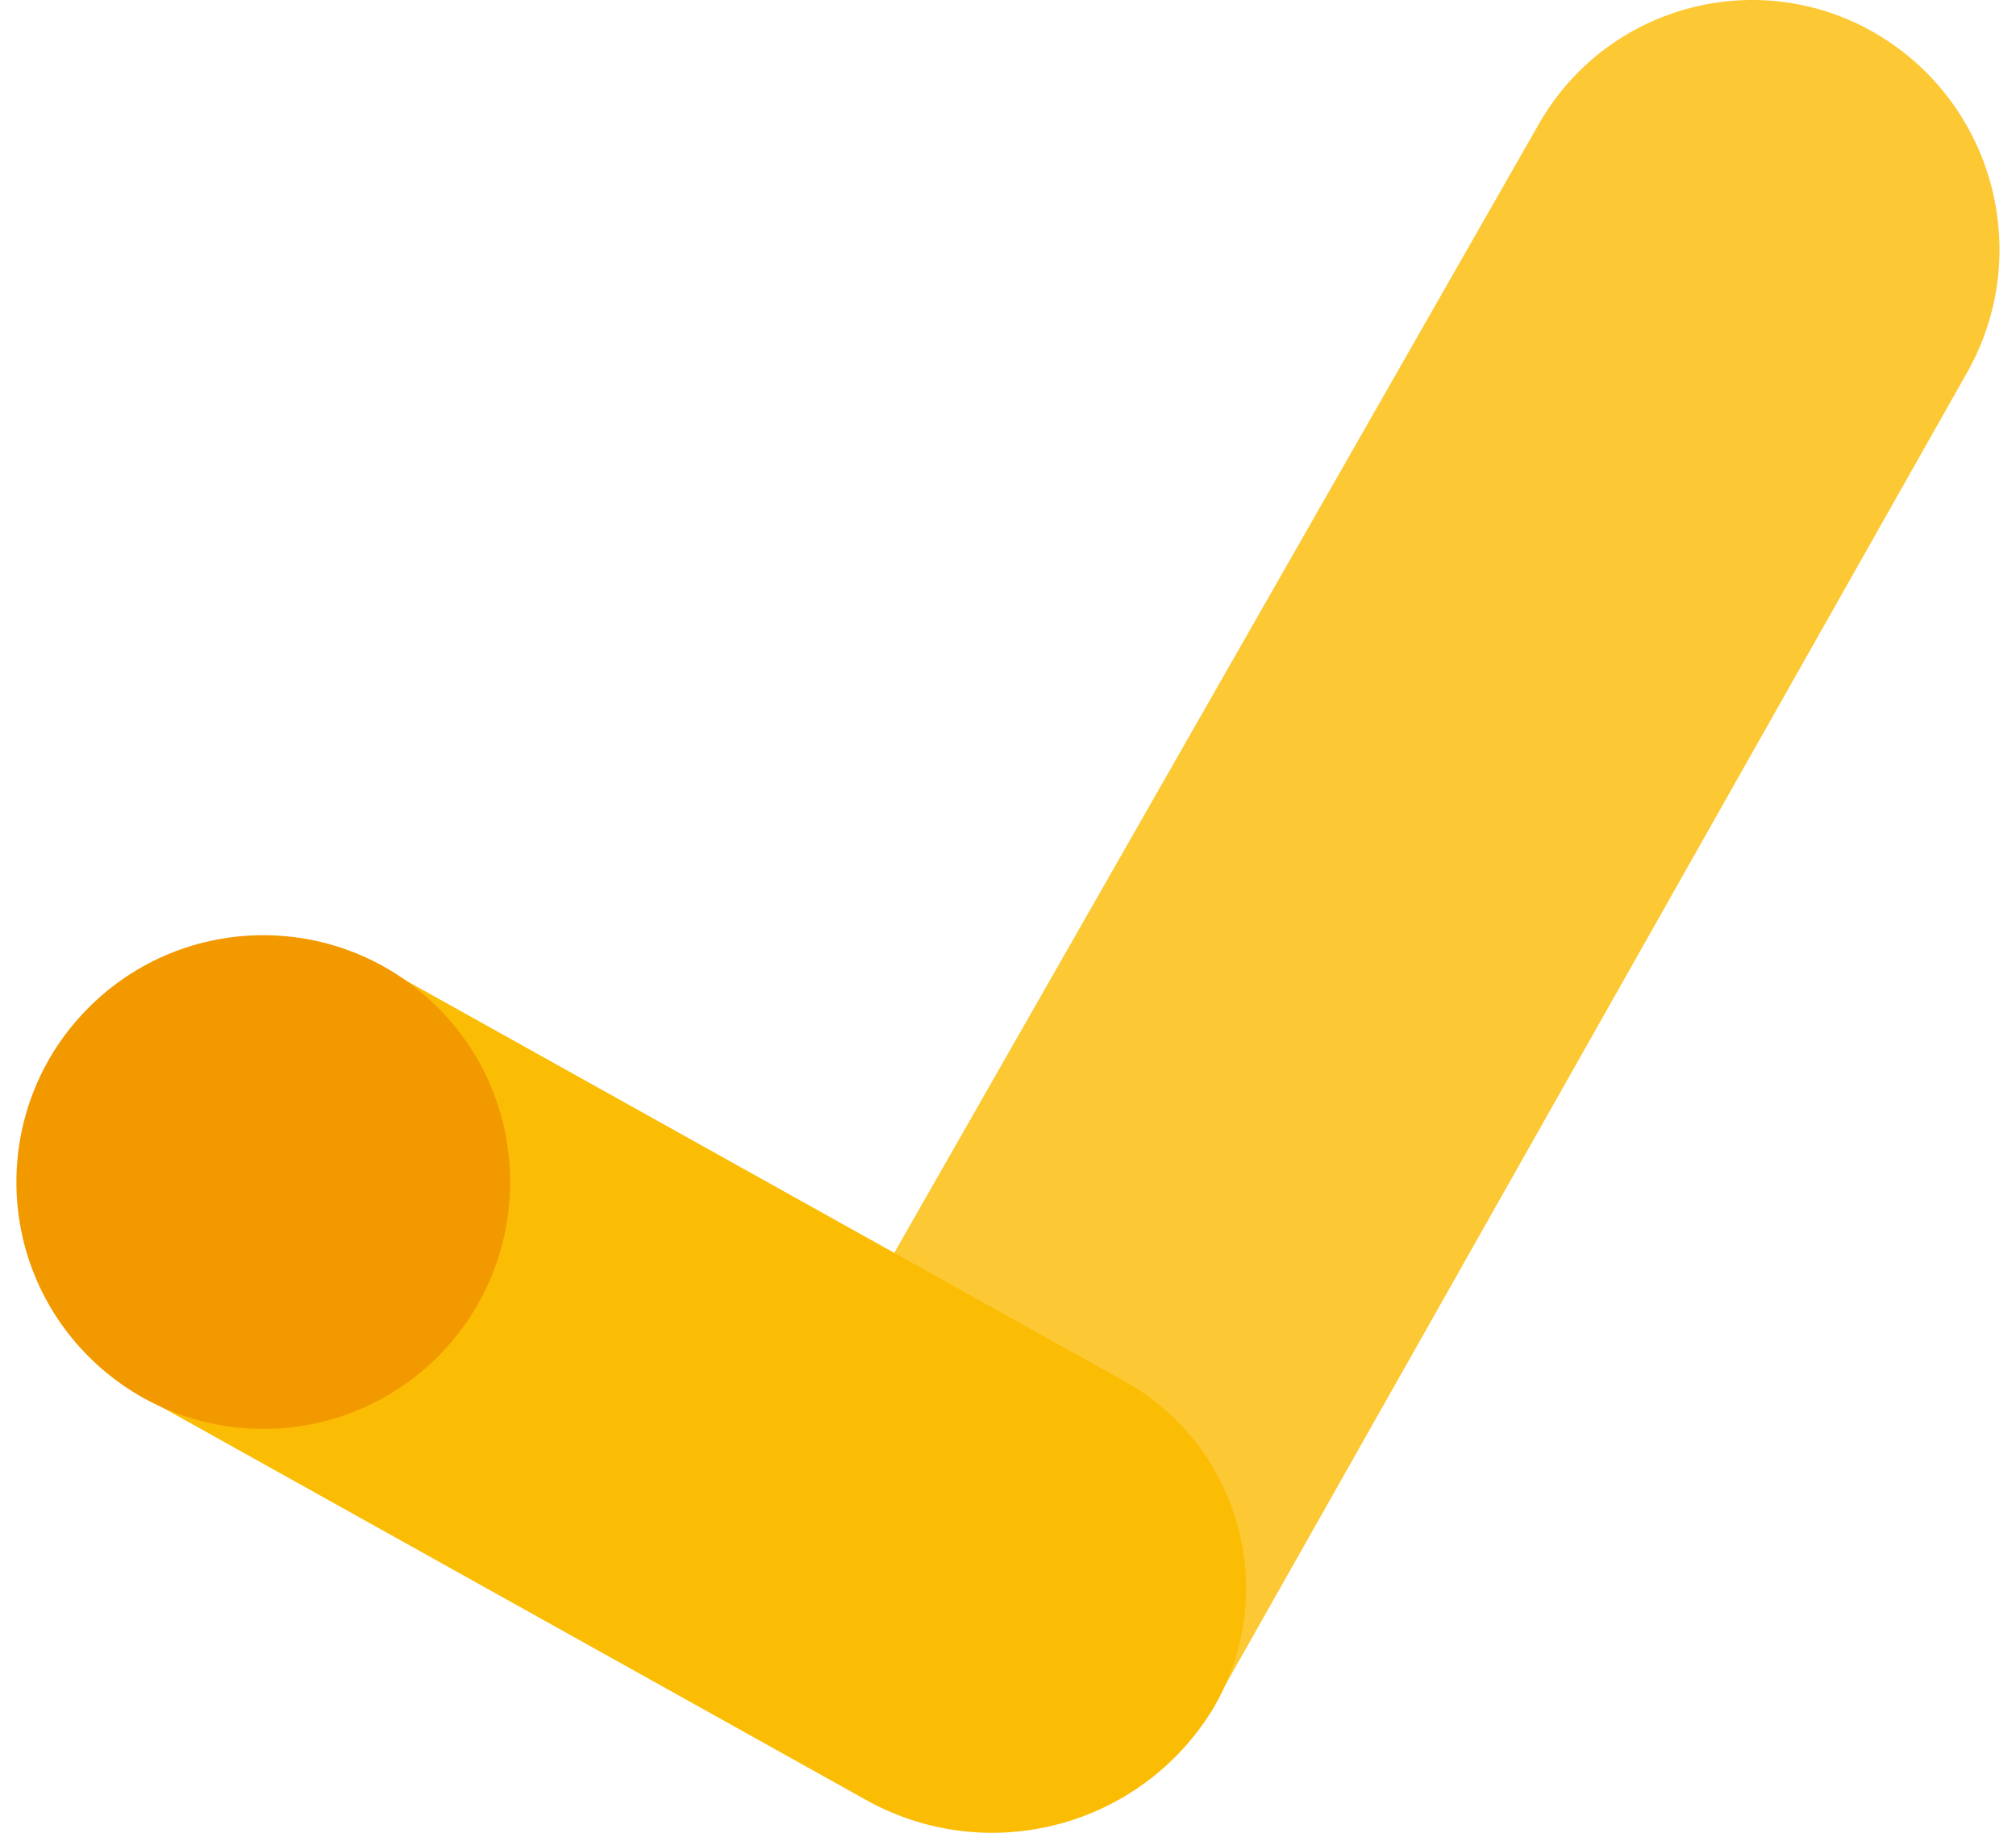
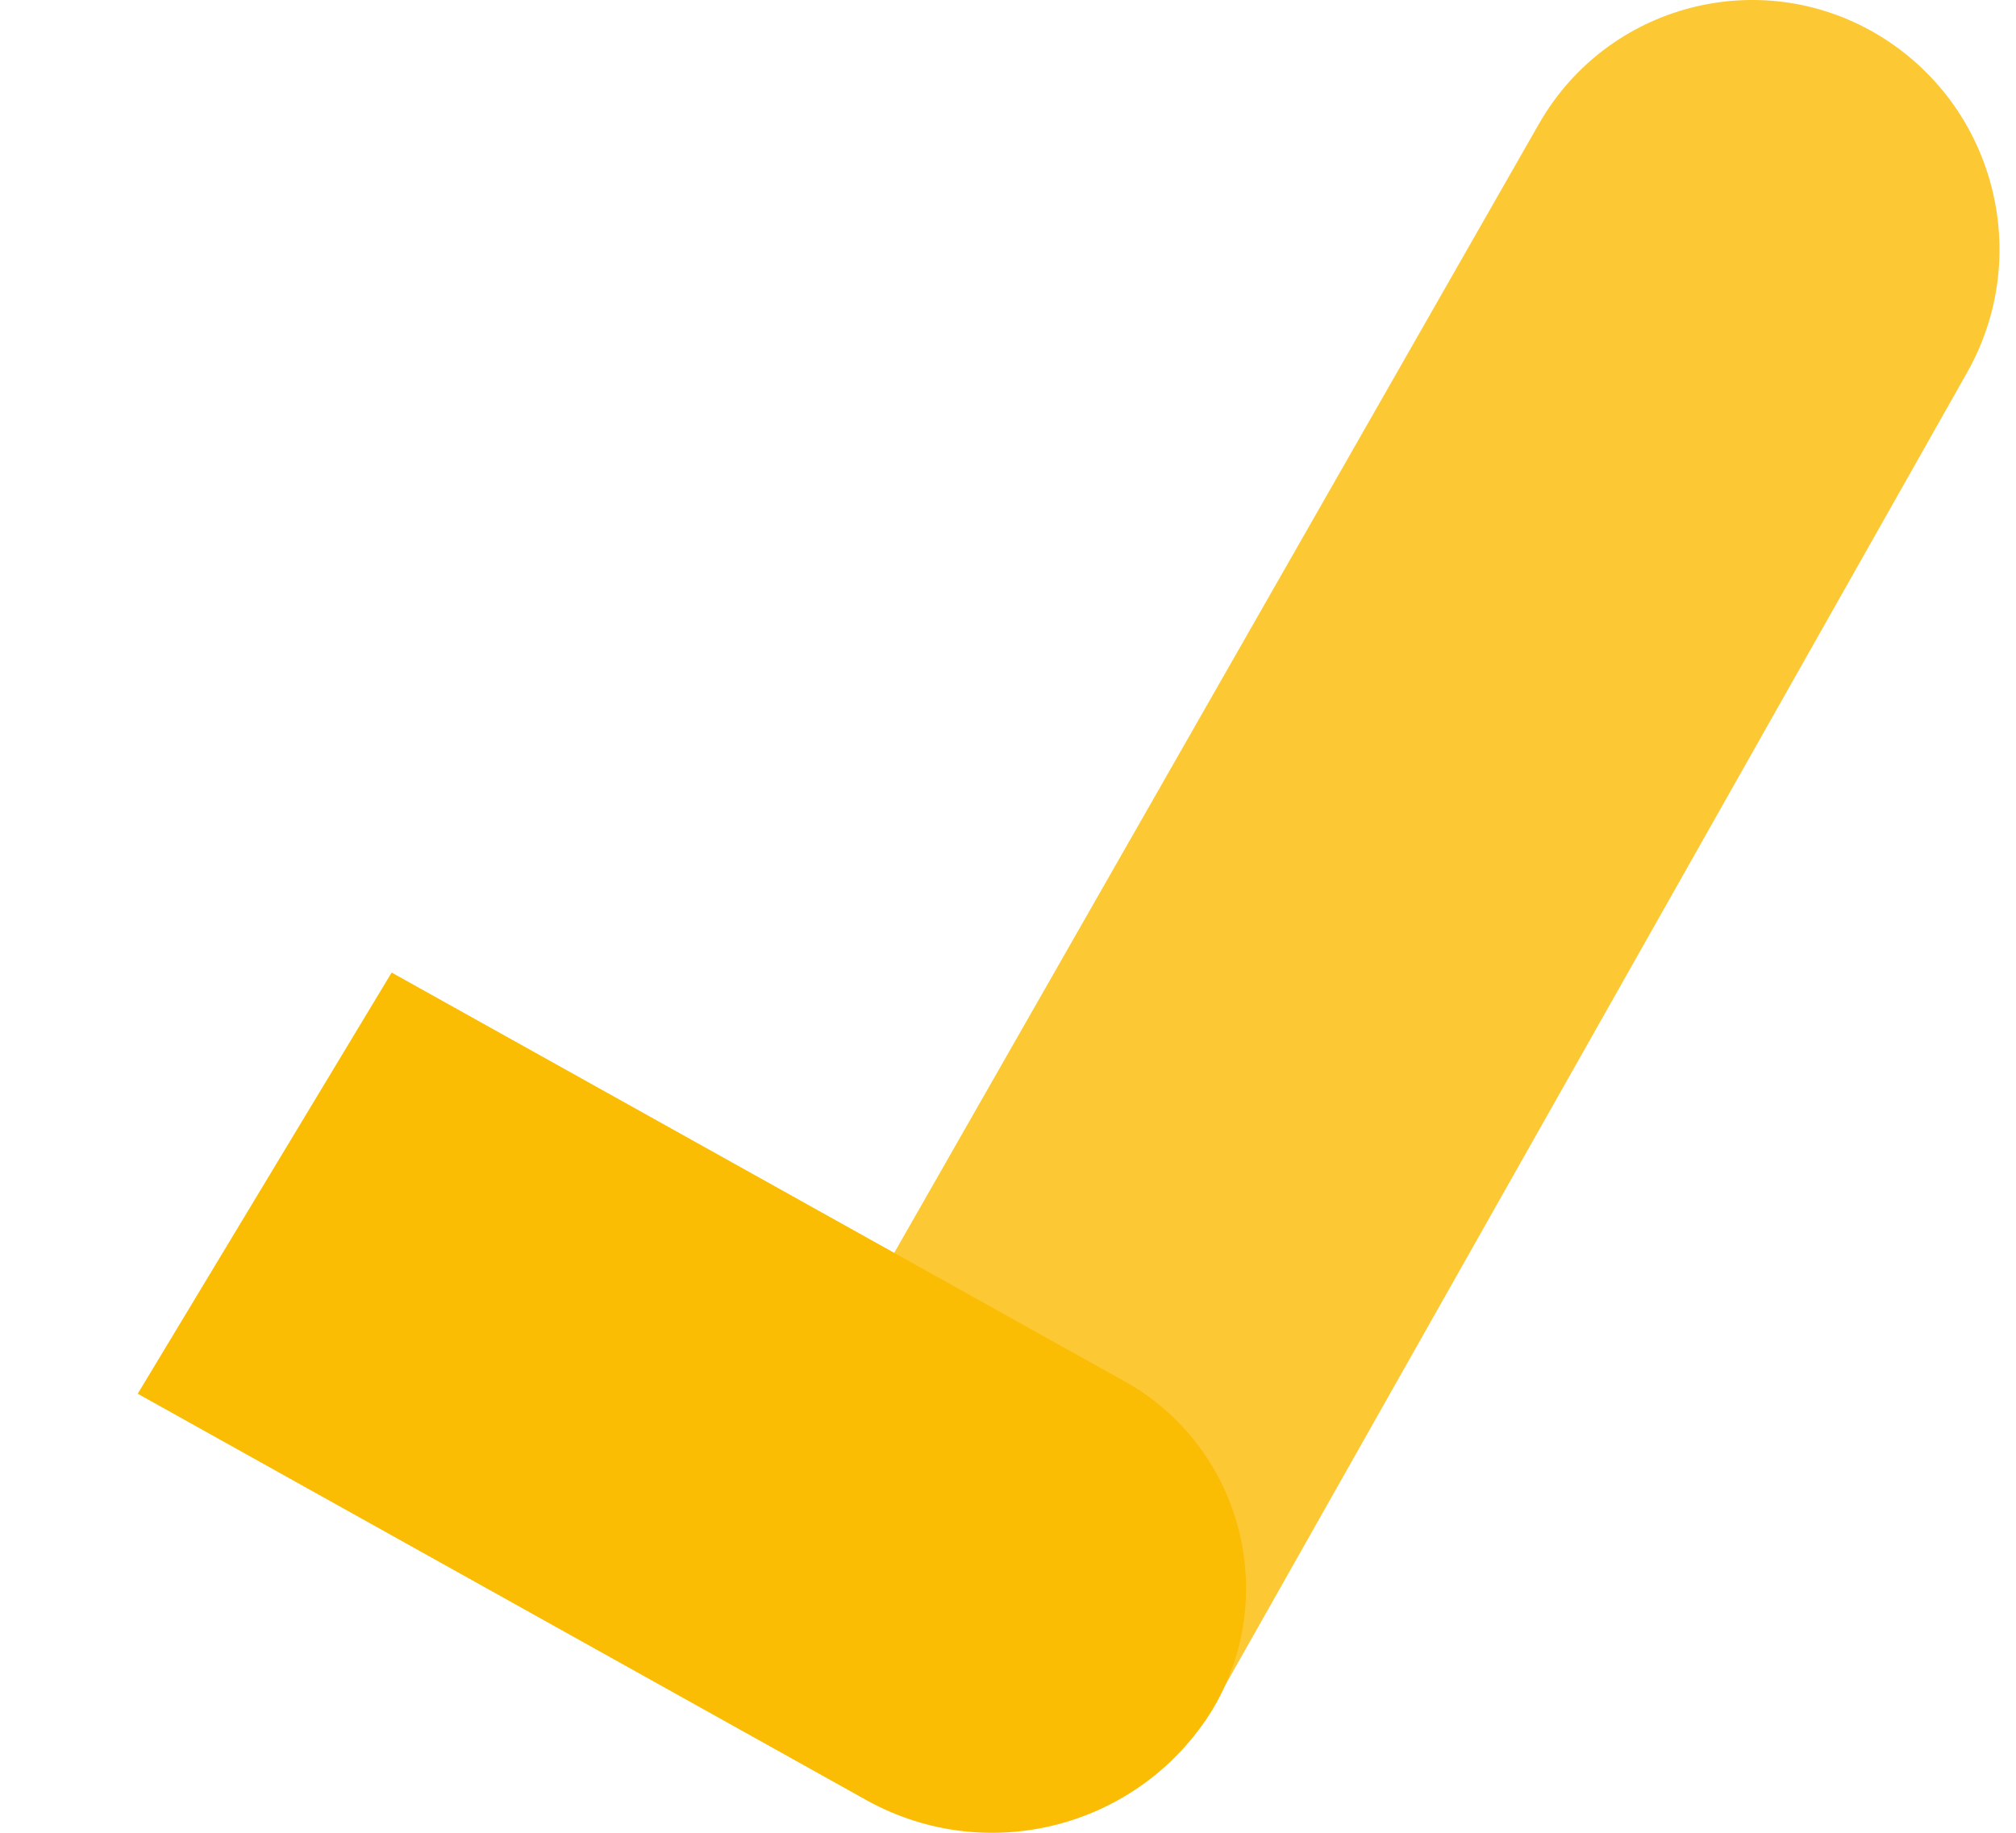
<svg xmlns="http://www.w3.org/2000/svg" width="22" height="20" viewBox="0 0 22 20" fill="none">
  <g clip-path="url(#clip0_944_13565)">
    <path d="M13.148 18.784L21.458 4.08C22.203 2.78 21.762 1.122 20.469 0.365C19.191 -0.381 17.55 0.053 16.806 1.331C16.8 1.342 16.794 1.352 16.788 1.362L8.412 16.029L13.148 18.784Z" fill="#FCC934" />
    <path d="M4.274 10.613L12.222 15.046C13.483 15.714 13.965 17.278 13.297 18.54C13.277 18.577 13.256 18.615 13.234 18.652C12.447 19.938 10.787 20.377 9.466 19.65L1.503 15.209L4.274 10.613Z" fill="#FBBC04" />
-     <path d="M4.778 14.804C5.83 13.752 5.83 12.046 4.778 10.995C3.726 9.942 2.02 9.942 0.968 10.995C-0.084 12.046 -0.084 13.752 0.968 14.804C2.02 15.856 3.726 15.856 4.778 14.804Z" fill="#F29900" />
  </g>
  <defs>
    <clipPath id="clip0_944_13565">
      <rect width="21.642" height="20" fill="white" transform="translate(0.179)" />
    </clipPath>
  </defs>
</svg>